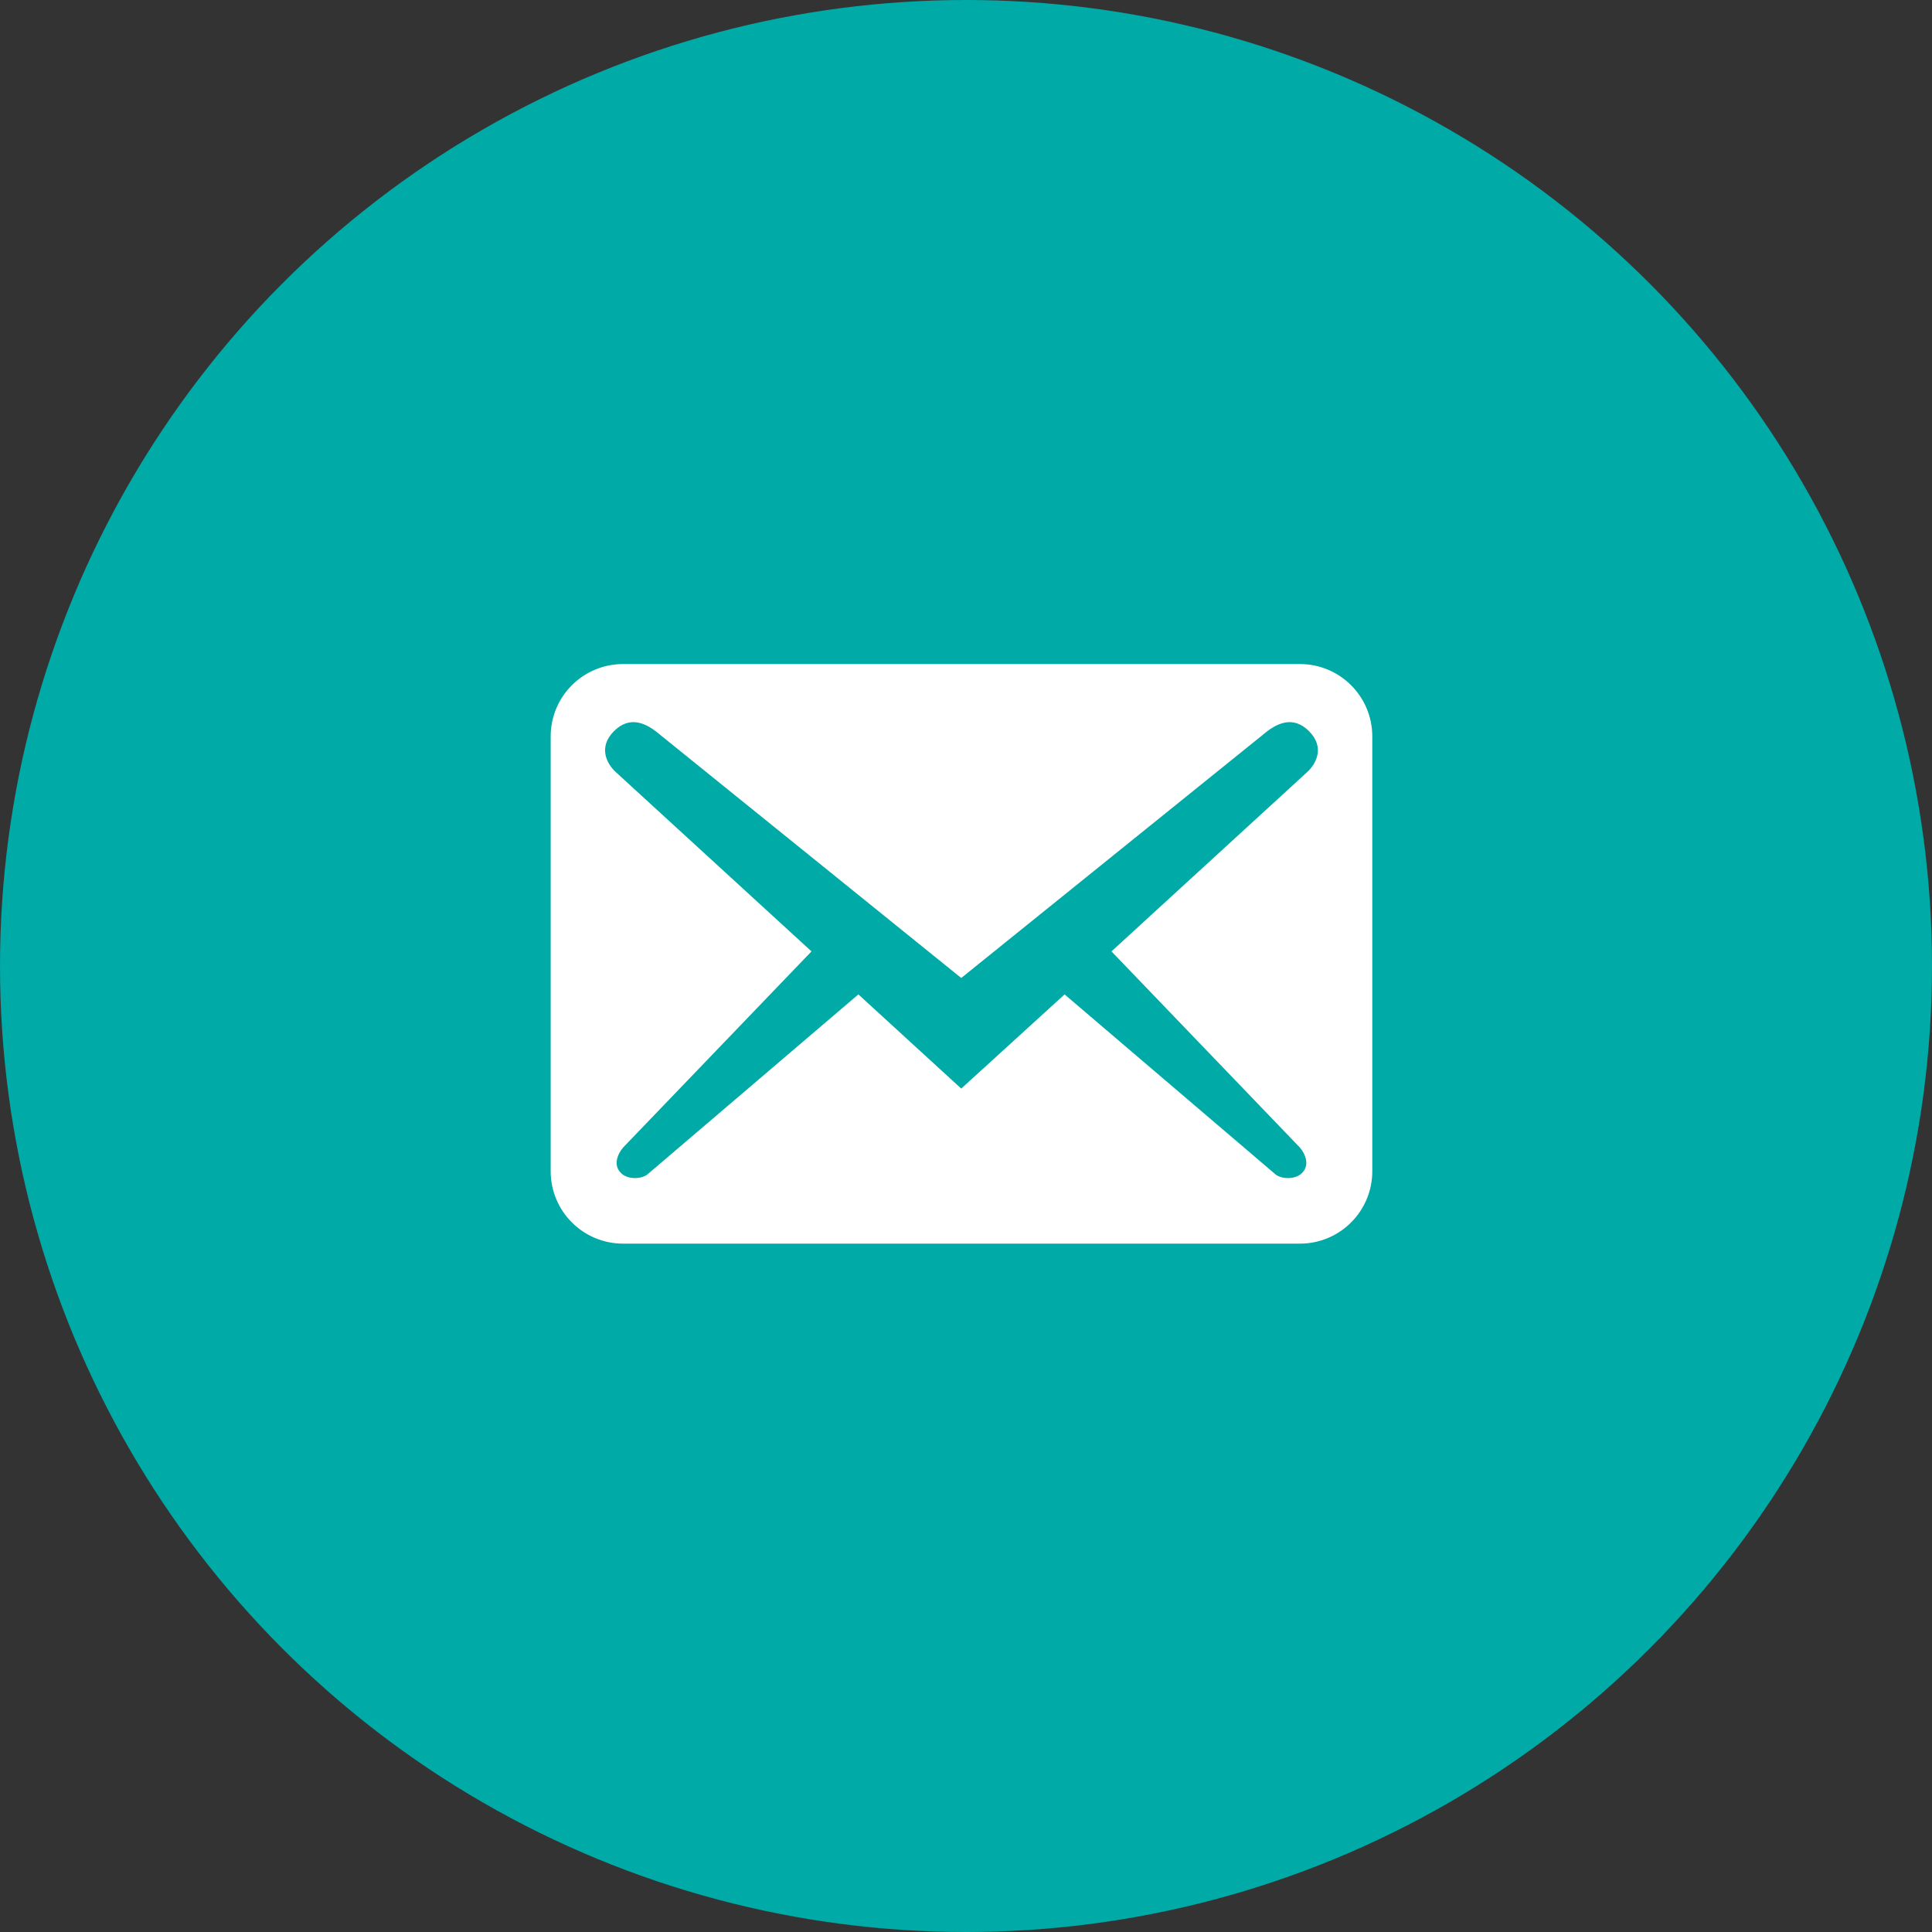
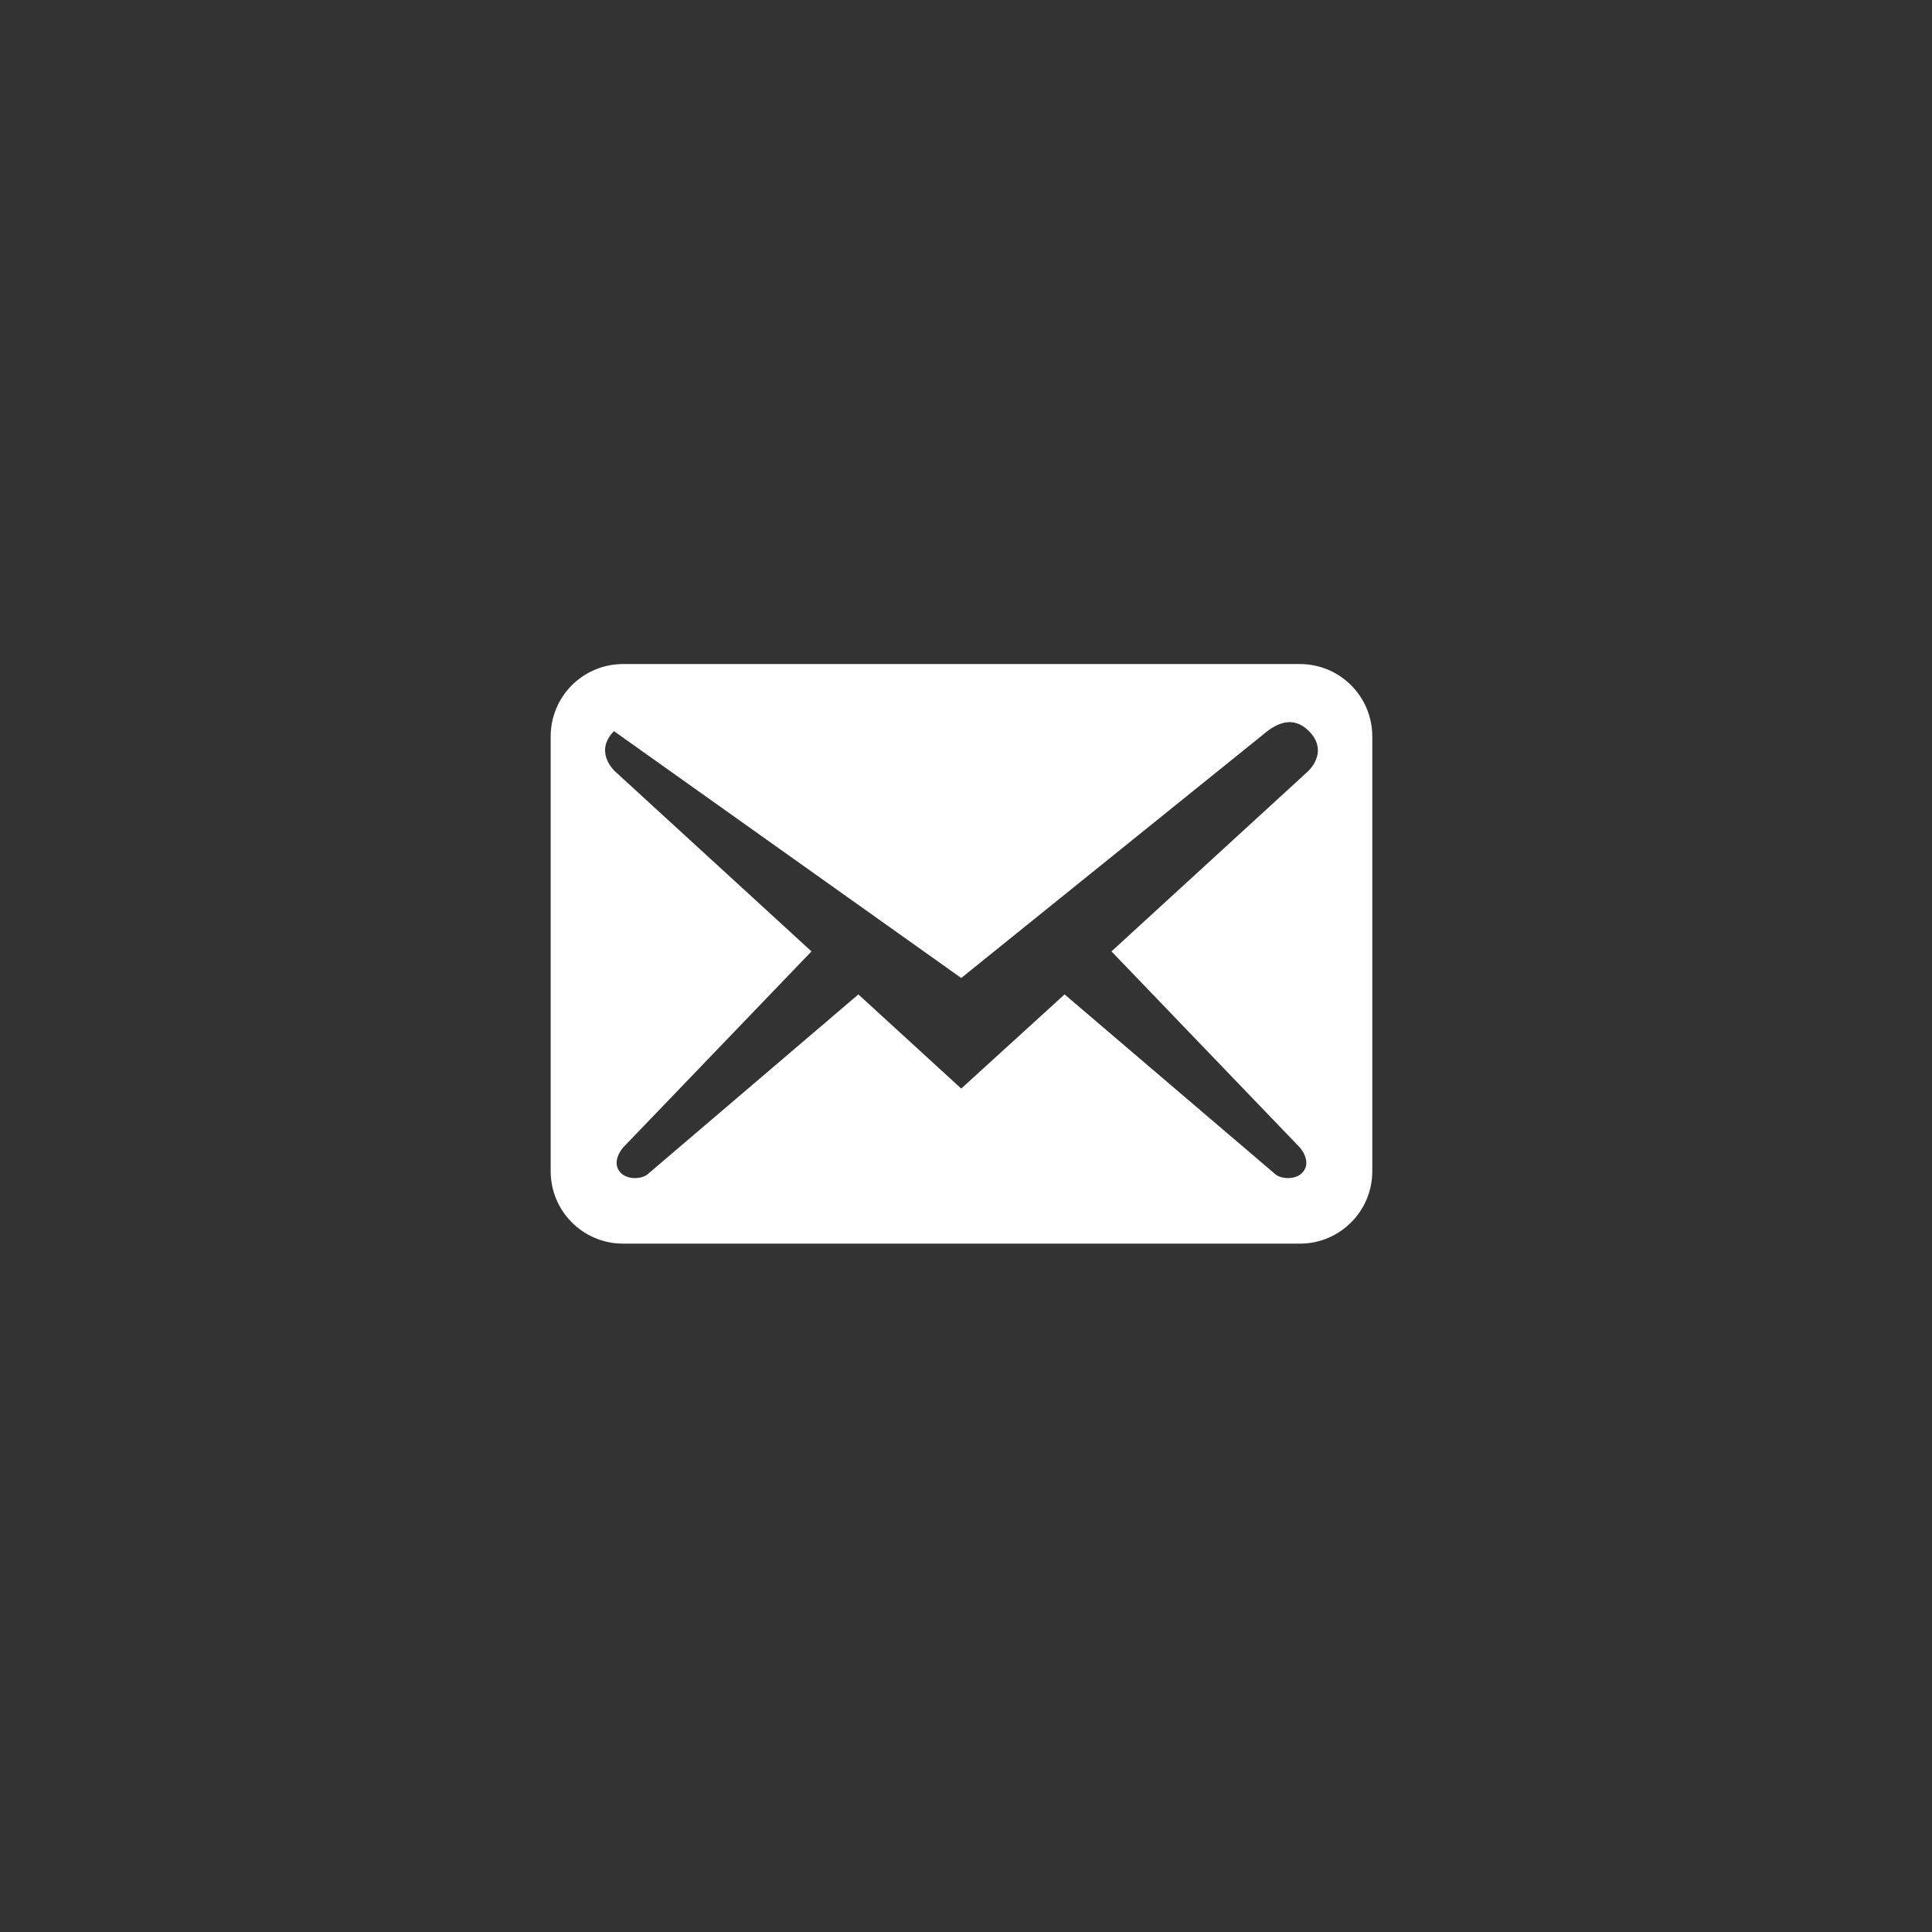
<svg xmlns="http://www.w3.org/2000/svg" width="34" height="34" viewBox="0 0 34 34" fill="none">
  <rect x="0" y="0" width="34" height="34" fill="#333333" stroke="none" />
-   <circle cx="17" cy="17" r="17" fill="#00AAA7" />
-   <path d="M24.15 20.611V12.961C24.15 12.255 23.58 11.686 22.875 11.686H10.966C10.261 11.686 9.691 12.255 9.691 12.961V20.611C9.691 21.316 10.261 21.886 10.966 21.886H22.875C23.58 21.886 24.15 21.316 24.15 20.611ZM23.036 12.867C23.317 13.148 23.164 13.437 23.011 13.581L19.56 16.743L22.875 20.194C22.977 20.313 23.045 20.5 22.926 20.628C22.815 20.764 22.56 20.755 22.45 20.67L18.735 17.5L16.916 19.157L15.106 17.5L11.391 20.67C11.281 20.755 11.026 20.764 10.915 20.628C10.796 20.5 10.864 20.313 10.966 20.194L14.281 16.743L10.83 13.581C10.677 13.437 10.524 13.148 10.805 12.867C11.085 12.587 11.374 12.723 11.612 12.927L16.916 17.211L22.229 12.927C22.467 12.723 22.756 12.587 23.036 12.867Z" fill="white" />
+   <path d="M24.15 20.611V12.961C24.15 12.255 23.58 11.686 22.875 11.686H10.966C10.261 11.686 9.691 12.255 9.691 12.961V20.611C9.691 21.316 10.261 21.886 10.966 21.886H22.875C23.58 21.886 24.15 21.316 24.15 20.611ZM23.036 12.867C23.317 13.148 23.164 13.437 23.011 13.581L19.56 16.743L22.875 20.194C22.977 20.313 23.045 20.5 22.926 20.628C22.815 20.764 22.56 20.755 22.45 20.67L18.735 17.5L16.916 19.157L15.106 17.5L11.391 20.67C11.281 20.755 11.026 20.764 10.915 20.628C10.796 20.5 10.864 20.313 10.966 20.194L14.281 16.743L10.83 13.581C10.677 13.437 10.524 13.148 10.805 12.867L16.916 17.211L22.229 12.927C22.467 12.723 22.756 12.587 23.036 12.867Z" fill="white" />
</svg>